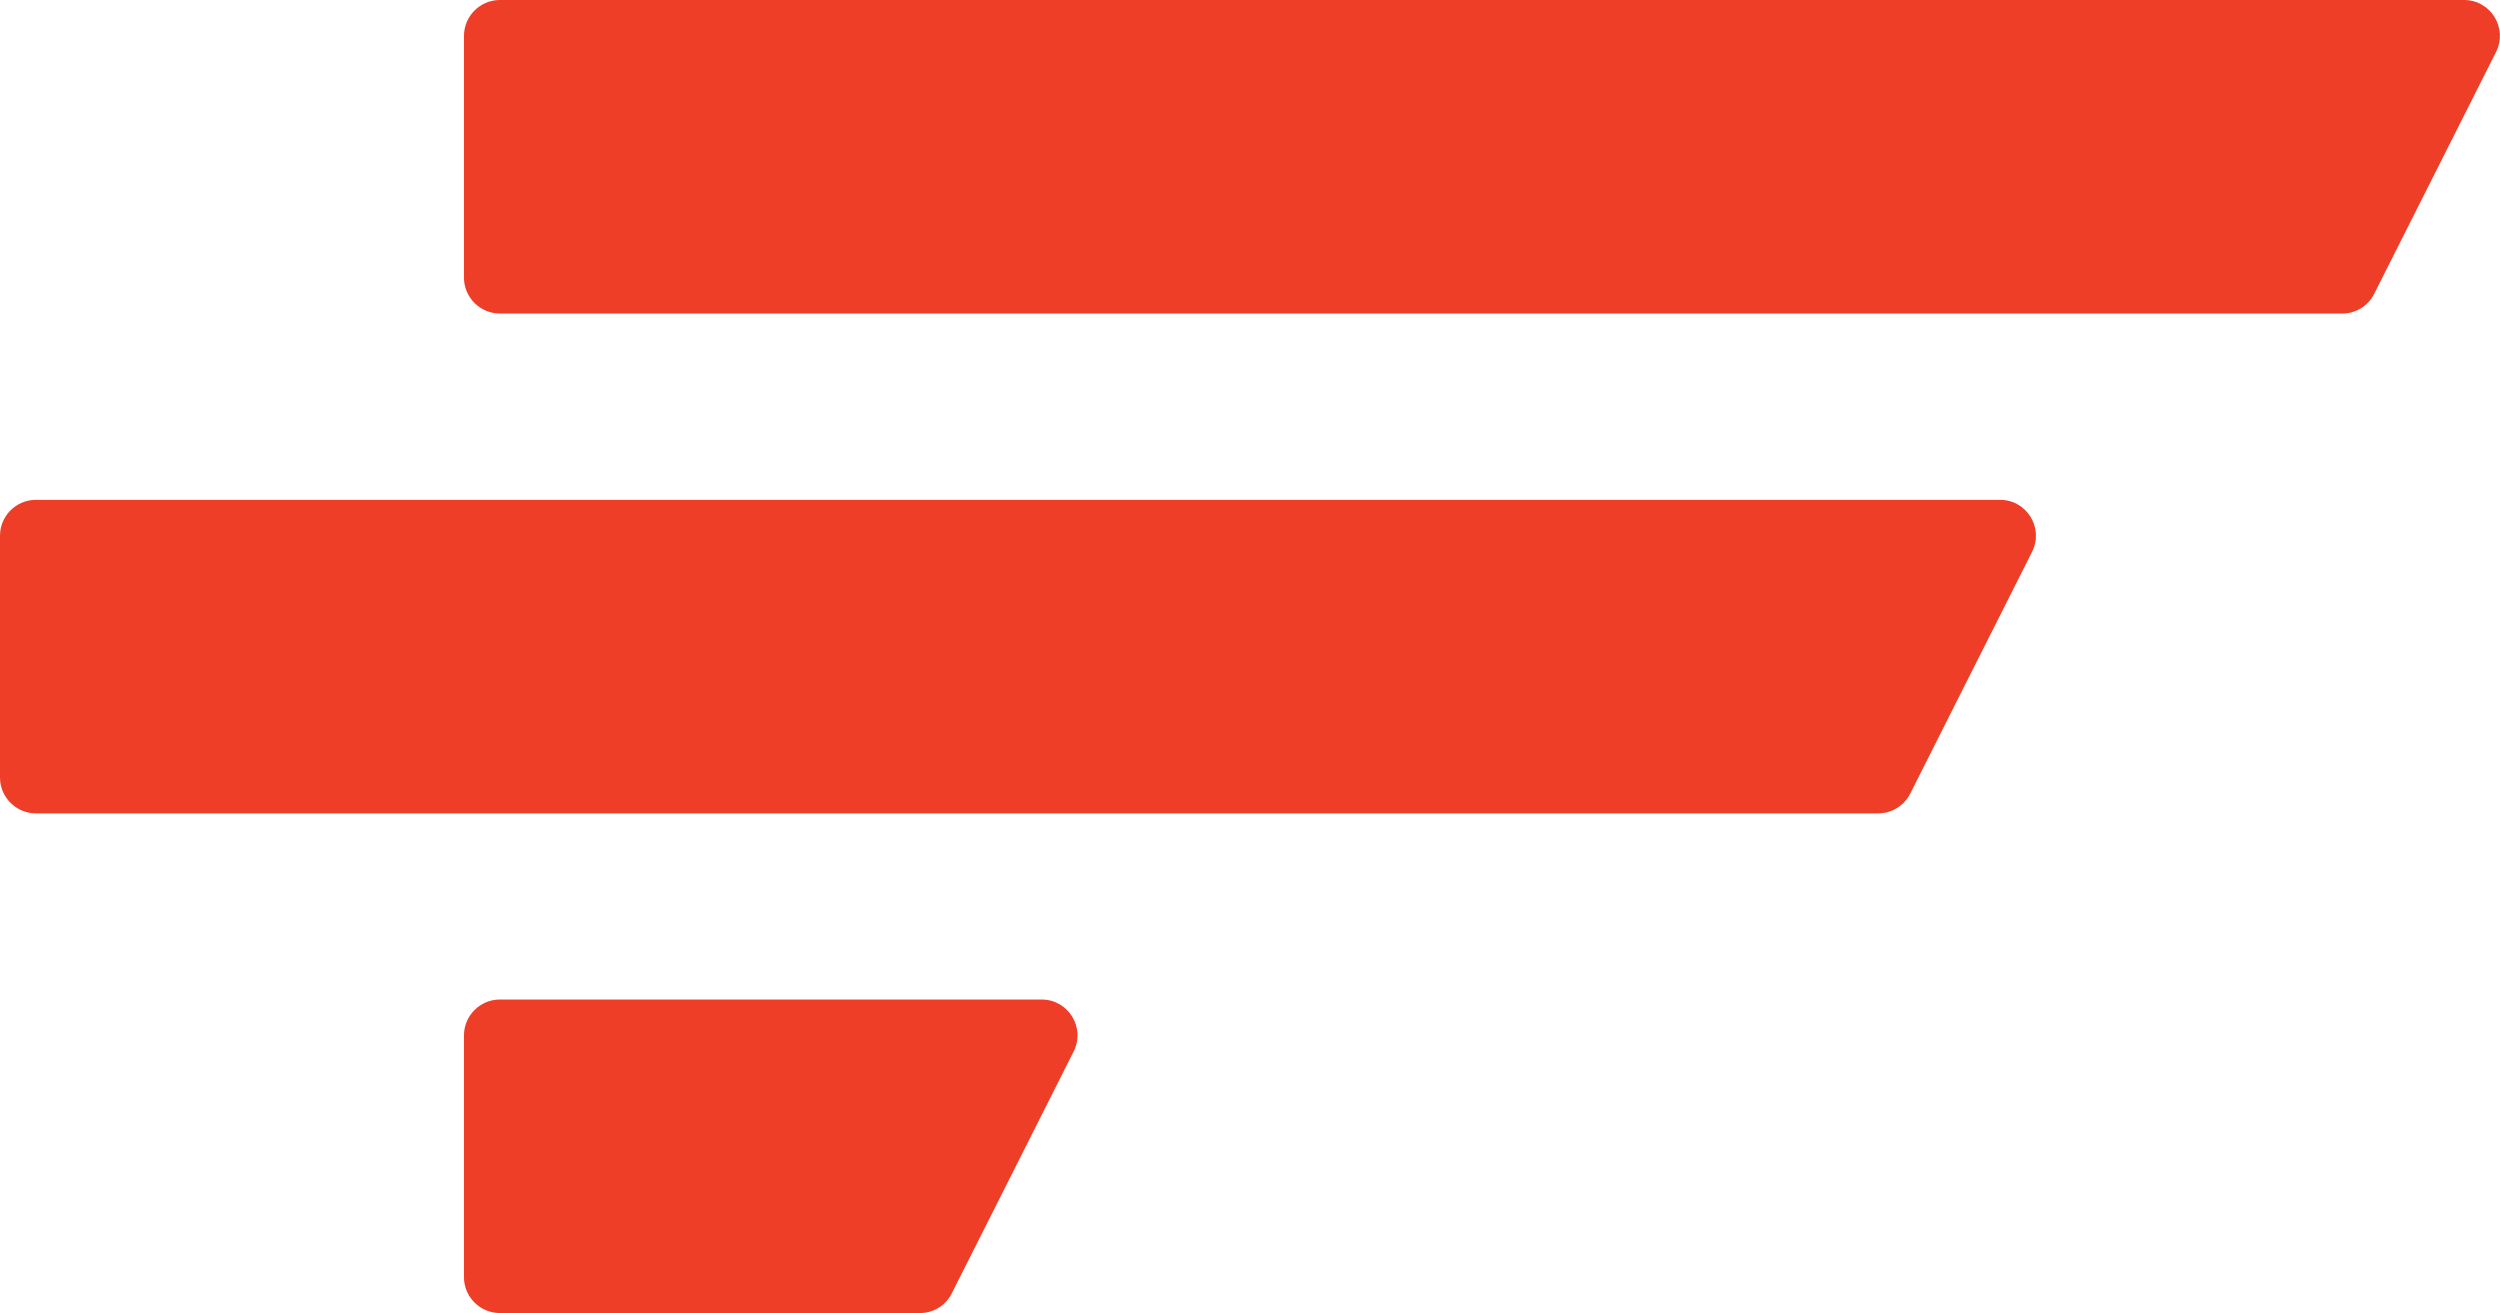
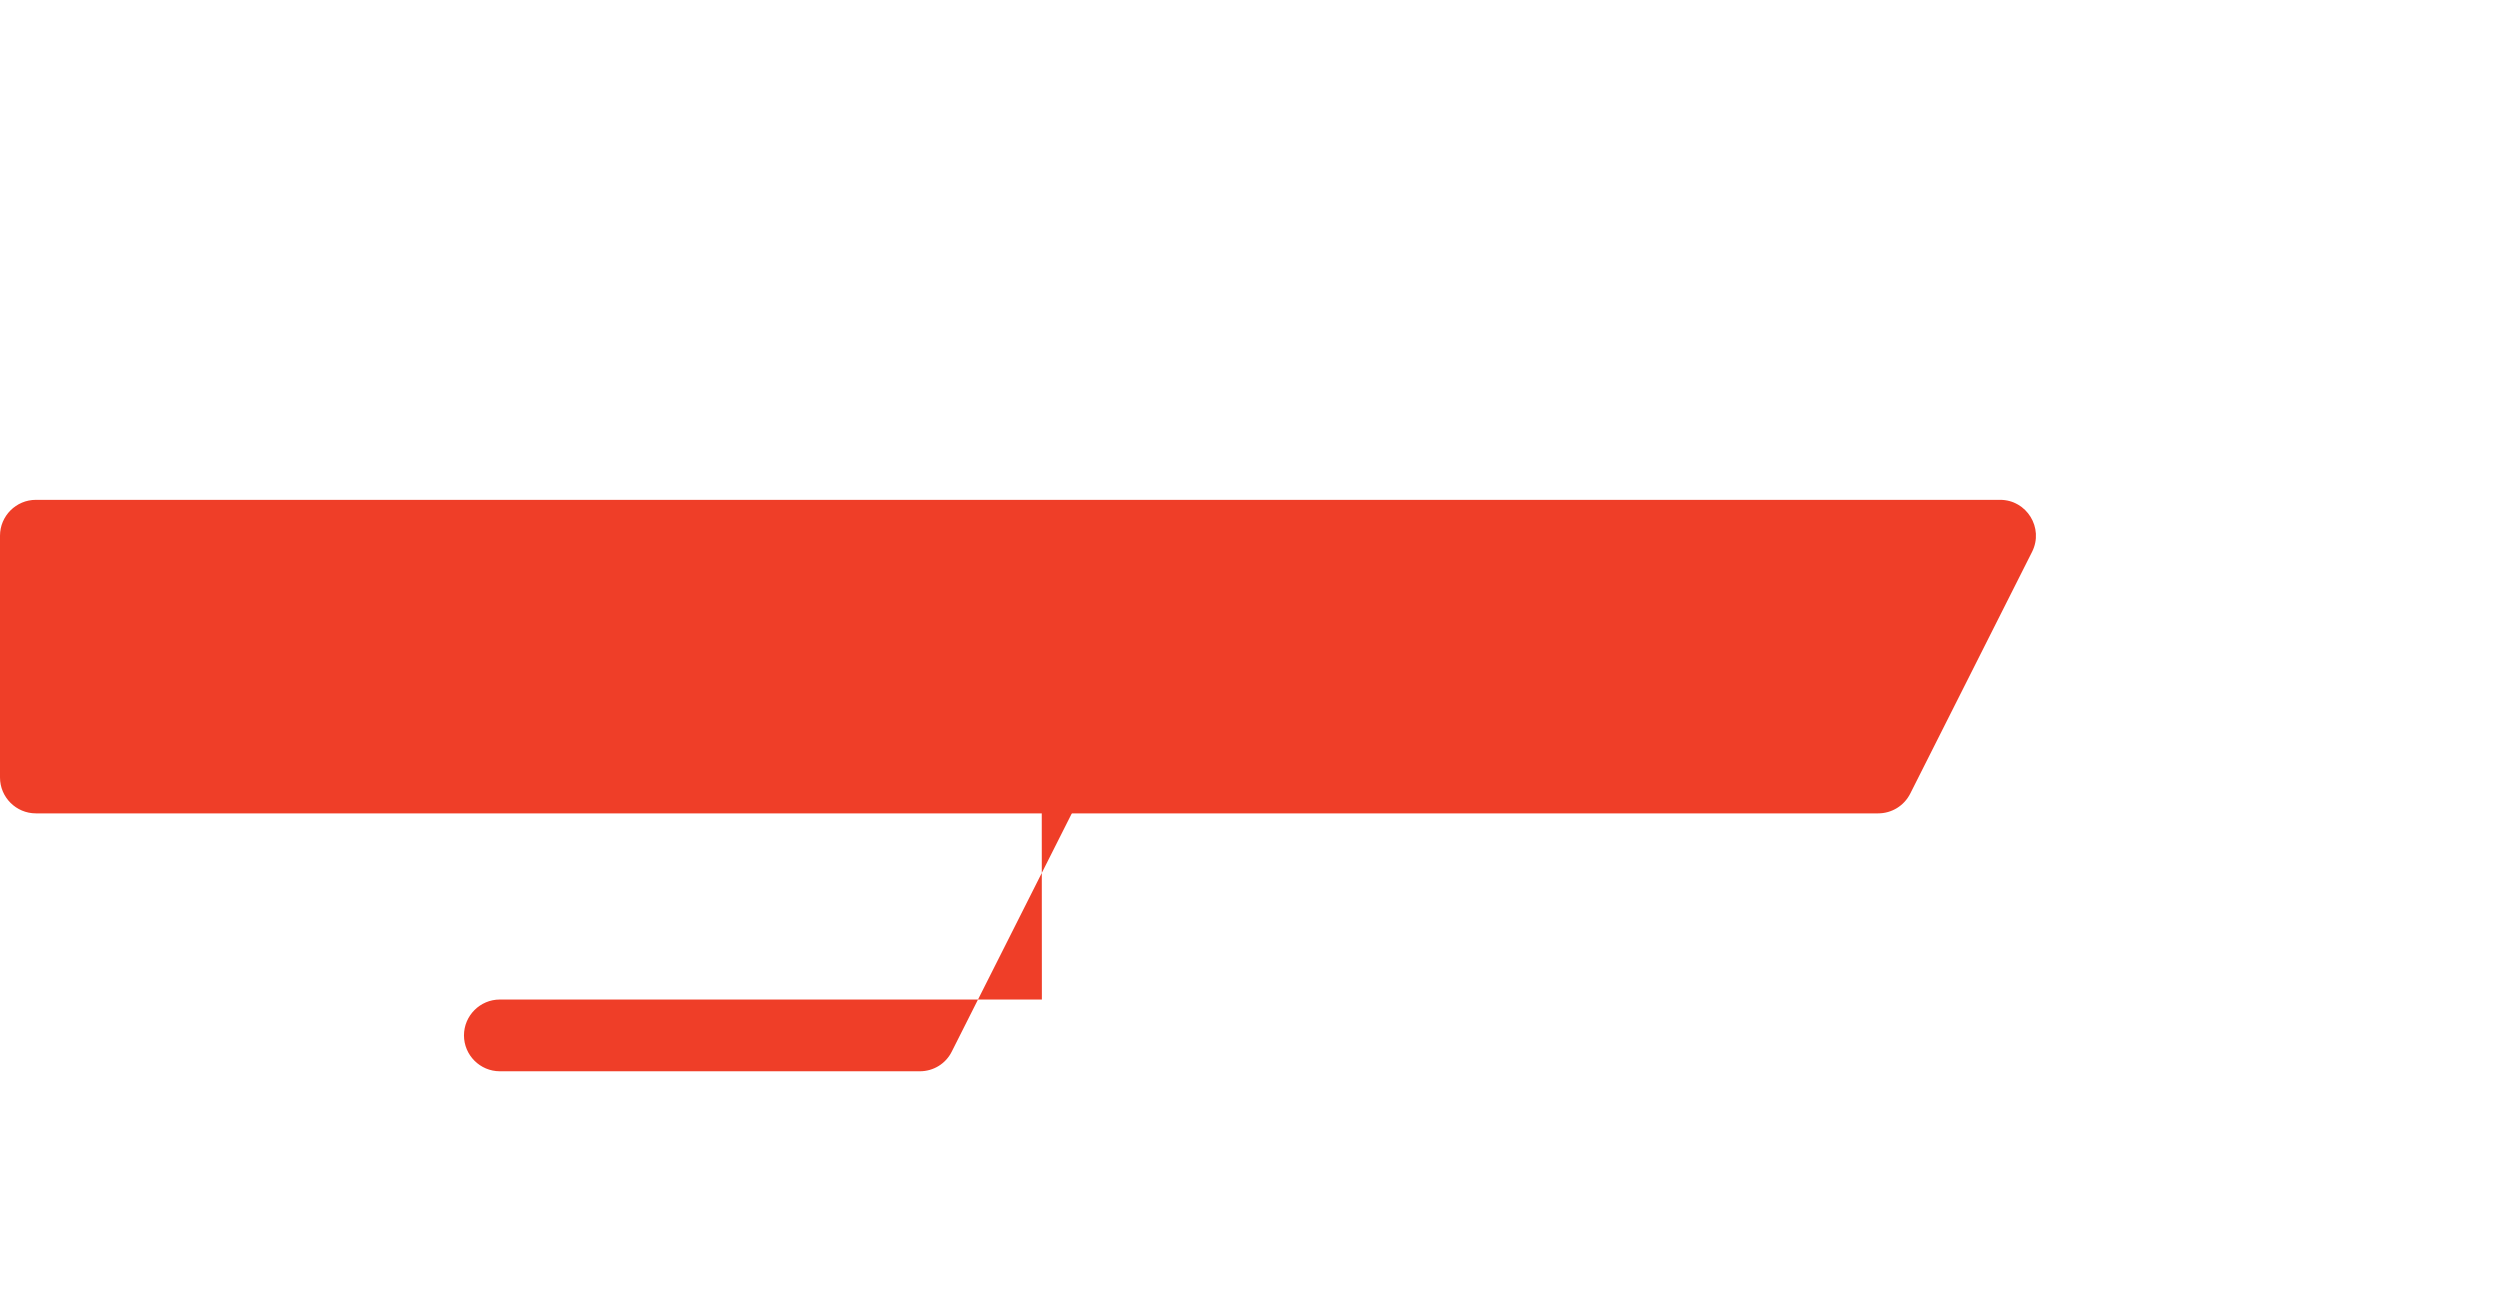
<svg xmlns="http://www.w3.org/2000/svg" id="Layer_2" viewBox="0 0 158.2 83.09">
  <defs>
    <style>.cls-1{fill:#ef3e28;stroke-width:0px;}</style>
  </defs>
  <g id="Layer_1-2">
-     <path class="cls-1" d="m155.93,0H31.63c-1.25,0-2.27,1.02-2.27,2.27v15.3c0,1.25,1.02,2.27,2.27,2.27h116.59c.86,0,1.64-.48,2.02-1.25l7.71-15.3c.76-1.51-.34-3.29-2.02-3.29Z" />
    <path class="cls-1" d="m126.57,31.63H2.27c-1.25,0-2.27,1.02-2.27,2.27v15.3c0,1.25,1.02,2.27,2.27,2.27h116.58c.86,0,1.64-.48,2.03-1.25l7.71-15.3c.76-1.51-.34-3.29-2.02-3.29Z" />
-     <path class="cls-1" d="m65.93,63.25H31.63c-1.25,0-2.27,1.02-2.27,2.27v15.3c0,1.25,1.02,2.27,2.27,2.27h26.58c.86,0,1.64-.48,2.02-1.25l7.71-15.3c.76-1.51-.34-3.29-2.02-3.29Z" />
+     <path class="cls-1" d="m65.93,63.25H31.63c-1.25,0-2.27,1.02-2.27,2.27c0,1.25,1.02,2.27,2.27,2.27h26.58c.86,0,1.64-.48,2.02-1.25l7.71-15.3c.76-1.51-.34-3.29-2.02-3.29Z" />
  </g>
</svg>